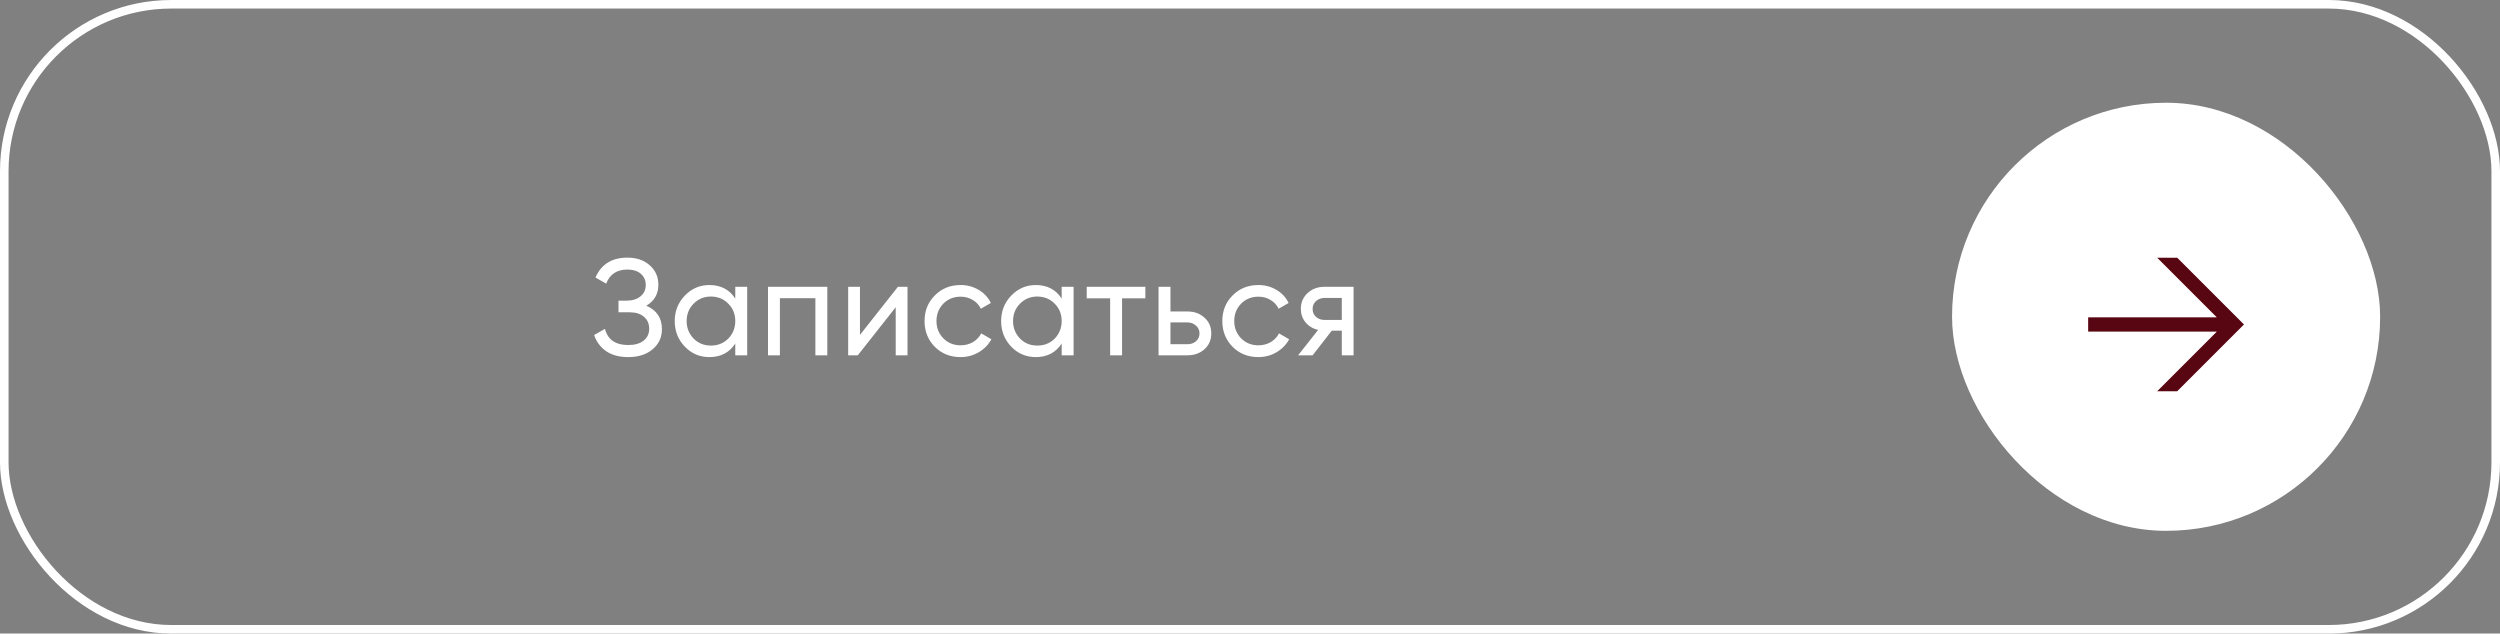
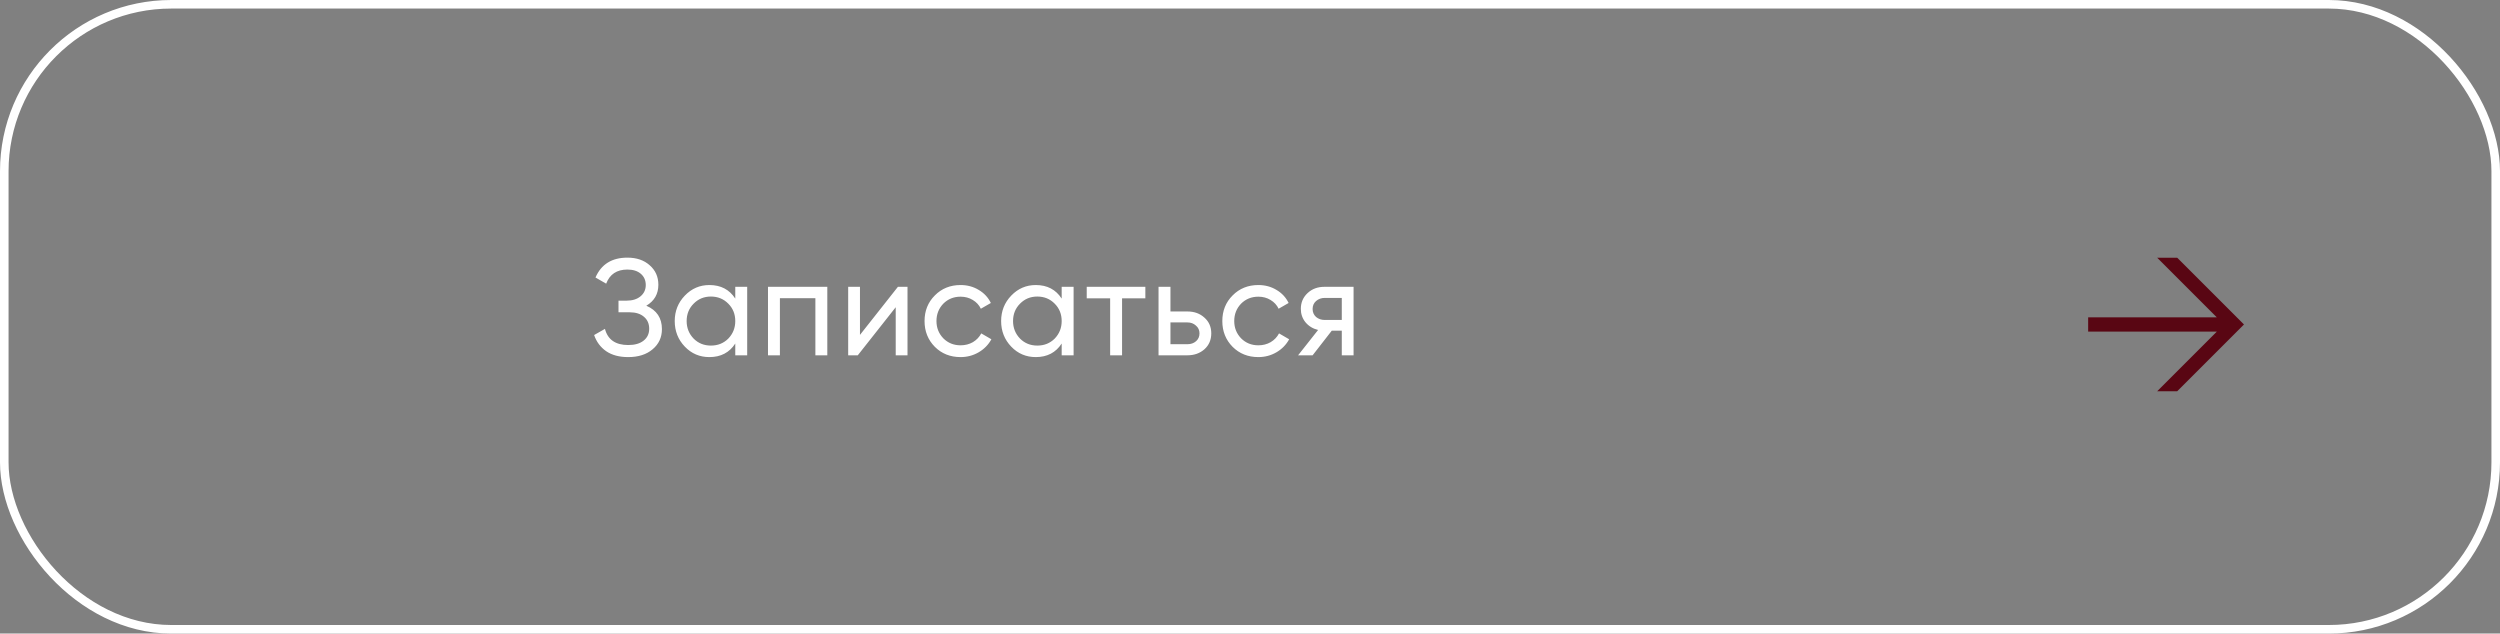
<svg xmlns="http://www.w3.org/2000/svg" width="292" height="74" viewBox="0 0 292 74" fill="none">
  <rect x="0" y="0" width="292" height="74" fill="#808080" stroke="none" />
  <rect x="0.5" y="0.5" width="291" height="73" rx="19.5" stroke="white" />
  <path d="M75.489 35.708C76.705 36.231 77.313 37.143 77.313 38.444C77.313 39.404 76.95 40.188 76.225 40.796C75.51 41.404 74.561 41.708 73.377 41.708C72.332 41.708 71.473 41.479 70.801 41.02C70.14 40.561 69.67 39.932 69.393 39.132L70.657 38.412C70.988 39.671 71.894 40.3 73.377 40.3C74.145 40.3 74.742 40.129 75.169 39.788C75.606 39.447 75.825 38.983 75.825 38.396C75.825 37.809 75.622 37.345 75.217 37.004C74.812 36.652 74.257 36.476 73.553 36.476H72.241V35.116H73.185C73.857 35.116 74.396 34.951 74.801 34.62C75.217 34.279 75.425 33.836 75.425 33.292C75.425 32.748 75.233 32.311 74.849 31.98C74.465 31.649 73.942 31.484 73.281 31.484C72.044 31.484 71.217 32.033 70.801 33.132L69.553 32.412C70.225 30.865 71.468 30.092 73.281 30.092C74.358 30.092 75.228 30.391 75.889 30.988C76.561 31.575 76.897 32.332 76.897 33.26C76.897 34.337 76.428 35.153 75.489 35.708ZM85.88 34.876V33.5H87.272V41.5H85.88V40.124C85.198 41.18 84.19 41.708 82.856 41.708C81.726 41.708 80.771 41.303 79.992 40.492C79.203 39.671 78.808 38.673 78.808 37.5C78.808 36.337 79.203 35.345 79.992 34.524C80.782 33.703 81.736 33.292 82.856 33.292C84.19 33.292 85.198 33.82 85.88 34.876ZM83.032 40.364C83.843 40.364 84.52 40.092 85.064 39.548C85.608 38.983 85.88 38.3 85.88 37.5C85.88 36.689 85.608 36.012 85.064 35.468C84.52 34.913 83.843 34.636 83.032 34.636C82.232 34.636 81.56 34.913 81.016 35.468C80.472 36.012 80.2 36.689 80.2 37.5C80.2 38.3 80.472 38.983 81.016 39.548C81.56 40.092 82.232 40.364 83.032 40.364ZM89.701 33.5H96.629V41.5H95.237V34.828H91.093V41.5H89.701V33.5ZM100.444 39.116L104.876 33.5H105.996V41.5H104.62V35.884L100.188 41.5H99.068V33.5H100.444V39.116ZM112.195 41.708C110.99 41.708 109.987 41.308 109.187 40.508C108.387 39.697 107.987 38.695 107.987 37.5C107.987 36.305 108.387 35.308 109.187 34.508C109.987 33.697 110.99 33.292 112.195 33.292C112.984 33.292 113.694 33.484 114.323 33.868C114.952 34.241 115.422 34.748 115.731 35.388L114.563 36.06C114.36 35.633 114.046 35.292 113.619 35.036C113.203 34.78 112.728 34.652 112.195 34.652C111.395 34.652 110.723 34.924 110.179 35.468C109.646 36.023 109.379 36.7 109.379 37.5C109.379 38.289 109.646 38.961 110.179 39.516C110.723 40.06 111.395 40.332 112.195 40.332C112.728 40.332 113.208 40.209 113.635 39.964C114.062 39.708 114.387 39.367 114.611 38.94L115.795 39.628C115.443 40.268 114.947 40.775 114.307 41.148C113.667 41.521 112.963 41.708 112.195 41.708ZM124.004 34.876V33.5H125.396V41.5H124.004V40.124C123.321 41.18 122.313 41.708 120.98 41.708C119.849 41.708 118.895 41.303 118.116 40.492C117.327 39.671 116.932 38.673 116.932 37.5C116.932 36.337 117.327 35.345 118.116 34.524C118.905 33.703 119.86 33.292 120.98 33.292C122.313 33.292 123.321 33.82 124.004 34.876ZM121.156 40.364C121.967 40.364 122.644 40.092 123.188 39.548C123.732 38.983 124.004 38.3 124.004 37.5C124.004 36.689 123.732 36.012 123.188 35.468C122.644 34.913 121.967 34.636 121.156 34.636C120.356 34.636 119.684 34.913 119.14 35.468C118.596 36.012 118.324 36.689 118.324 37.5C118.324 38.3 118.596 38.983 119.14 39.548C119.684 40.092 120.356 40.364 121.156 40.364ZM126.929 33.5H133.777V34.844H131.057V41.5H129.665V34.844H126.929V33.5ZM136.709 36.38H138.693C139.493 36.38 140.154 36.62 140.677 37.1C141.21 37.569 141.477 38.183 141.477 38.94C141.477 39.697 141.21 40.316 140.677 40.796C140.144 41.265 139.482 41.5 138.693 41.5H135.317V33.5H136.709V36.38ZM136.709 40.204H138.693C139.098 40.204 139.434 40.087 139.701 39.852C139.968 39.617 140.101 39.313 140.101 38.94C140.101 38.567 139.962 38.263 139.685 38.028C139.418 37.783 139.088 37.66 138.693 37.66H136.709V40.204ZM146.975 41.708C145.77 41.708 144.767 41.308 143.967 40.508C143.167 39.697 142.767 38.695 142.767 37.5C142.767 36.305 143.167 35.308 143.967 34.508C144.767 33.697 145.77 33.292 146.975 33.292C147.764 33.292 148.474 33.484 149.103 33.868C149.732 34.241 150.202 34.748 150.511 35.388L149.343 36.06C149.14 35.633 148.826 35.292 148.399 35.036C147.983 34.78 147.508 34.652 146.975 34.652C146.175 34.652 145.503 34.924 144.959 35.468C144.426 36.023 144.159 36.7 144.159 37.5C144.159 38.289 144.426 38.961 144.959 39.516C145.503 40.06 146.175 40.332 146.975 40.332C147.508 40.332 147.988 40.209 148.415 39.964C148.842 39.708 149.167 39.367 149.391 38.94L150.575 39.628C150.223 40.268 149.727 40.775 149.087 41.148C148.447 41.521 147.743 41.708 146.975 41.708ZM154.689 33.5H158.097V41.5H156.721V38.62H155.553L153.313 41.5H151.617L153.953 38.54C153.345 38.391 152.855 38.092 152.481 37.644C152.119 37.196 151.937 36.673 151.937 36.076C151.937 35.34 152.199 34.727 152.721 34.236C153.244 33.745 153.9 33.5 154.689 33.5ZM154.737 37.372H156.721V34.796H154.737C154.332 34.796 153.991 34.919 153.713 35.164C153.447 35.399 153.313 35.708 153.313 36.092C153.313 36.465 153.447 36.775 153.713 37.02C153.991 37.255 154.332 37.372 154.737 37.372Z" fill="white" />
-   <rect x="228" y="12" width="50" height="50" rx="25" fill="white" />
  <path d="M251.956 30.1H254.296L262.096 37.9L254.296 45.7H251.956L258.924 38.732H243.896V37.068H258.924L251.956 30.1Z" fill="#590613" />
</svg>